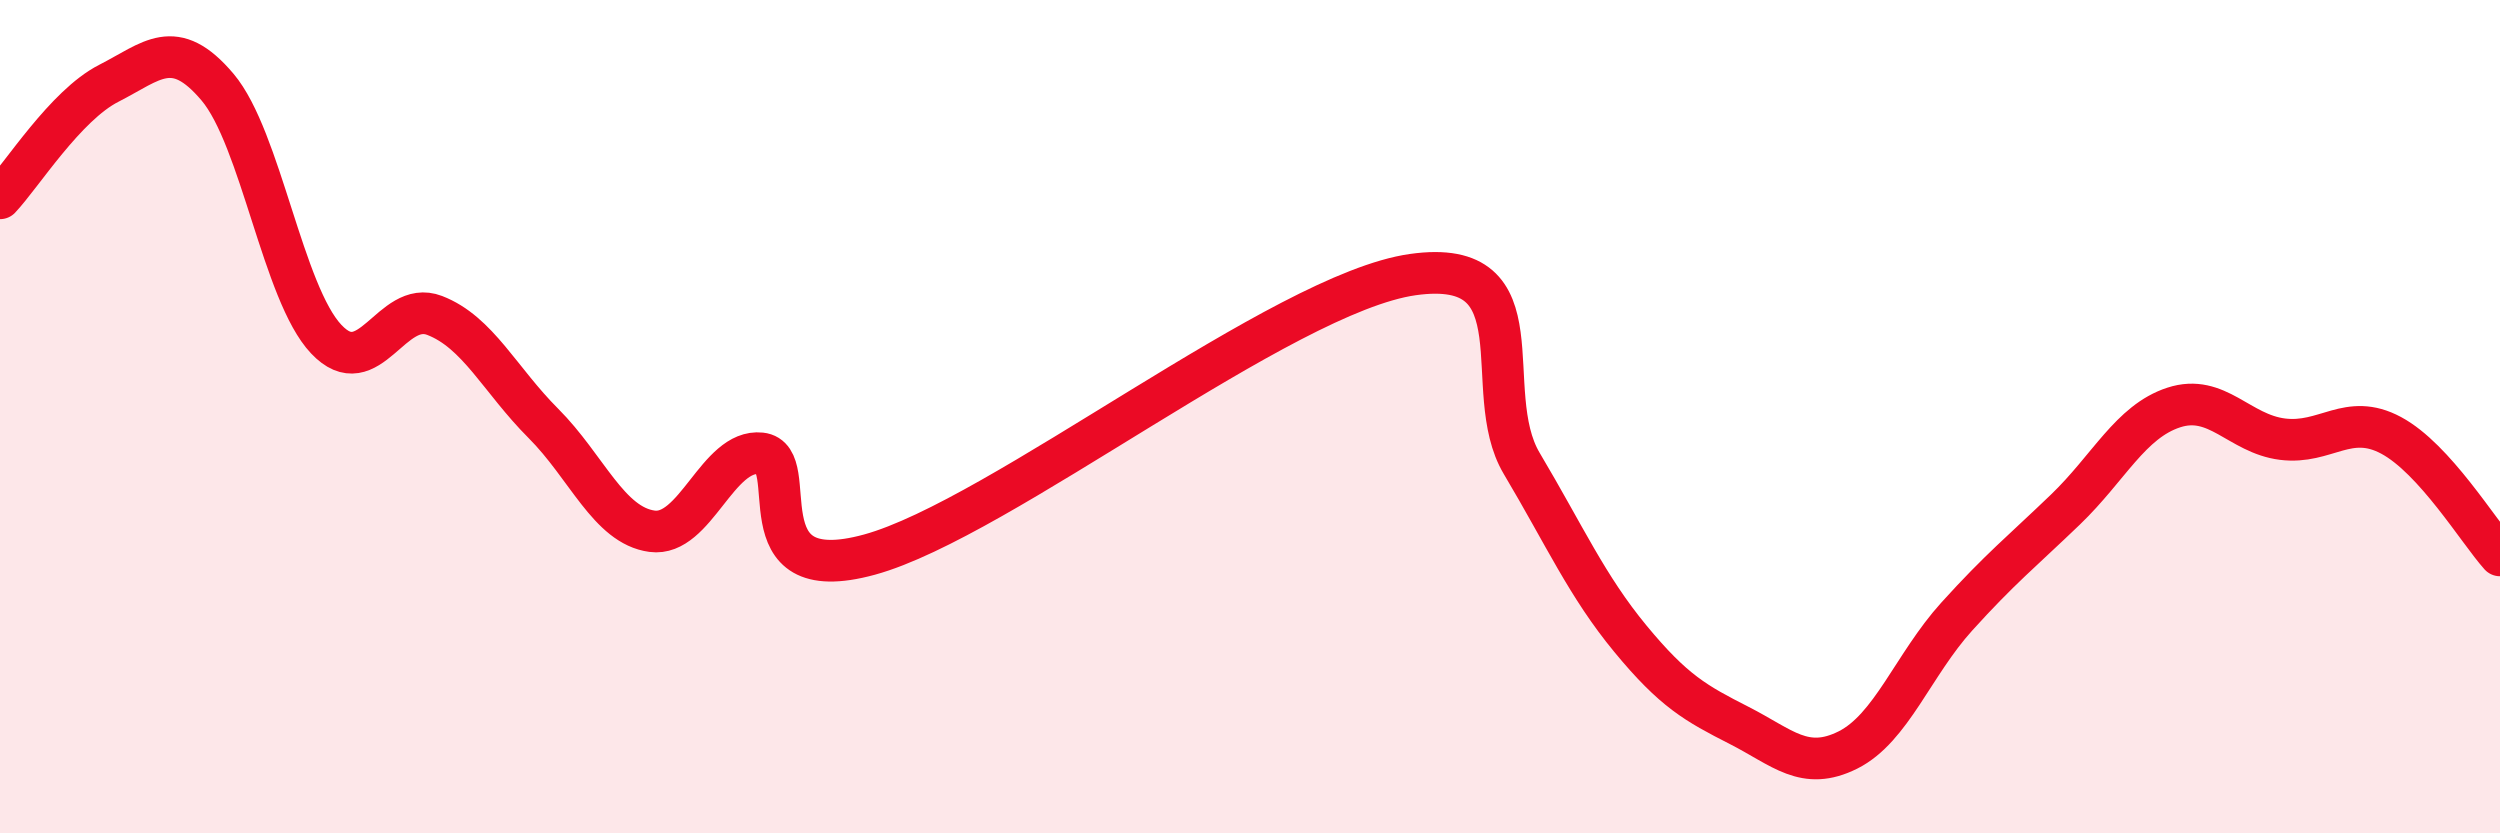
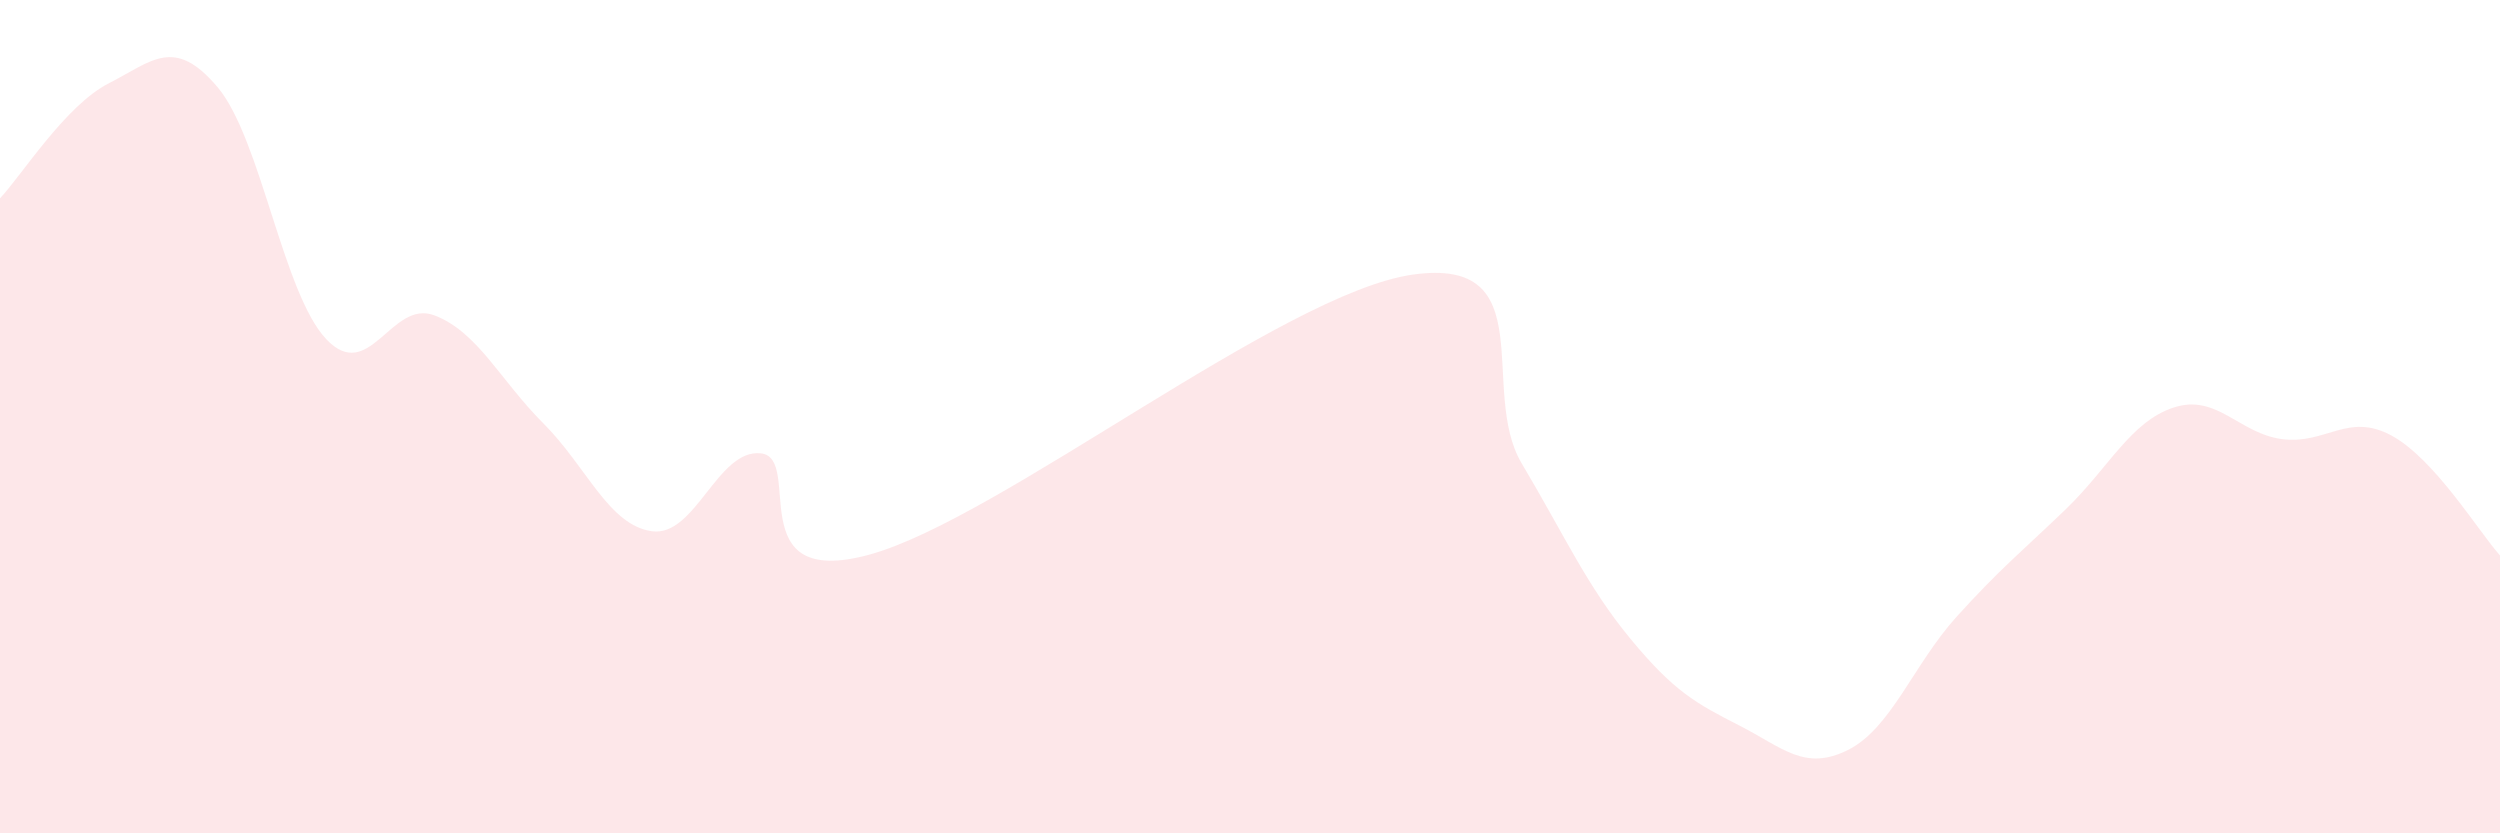
<svg xmlns="http://www.w3.org/2000/svg" width="60" height="20" viewBox="0 0 60 20">
  <path d="M 0,4.76 C 0.52,4.21 1.57,2.53 2.61,2 C 3.65,1.47 4.18,0.86 5.22,2.09 C 6.26,3.32 6.79,7.04 7.83,8.14 C 8.87,9.24 9.39,7.17 10.43,7.57 C 11.47,7.97 12,9.12 13.04,10.16 C 14.08,11.2 14.61,12.61 15.65,12.75 C 16.69,12.89 17.22,10.77 18.26,10.88 C 19.3,10.99 17.74,14.17 20.87,13.31 C 24,12.45 30.78,7.03 33.91,6.59 C 37.04,6.15 35.48,9.37 36.52,11.12 C 37.56,12.87 38.09,14.07 39.13,15.33 C 40.17,16.59 40.7,16.88 41.74,17.41 C 42.78,17.94 43.31,18.52 44.35,18 C 45.39,17.48 45.92,15.95 46.96,14.8 C 48,13.65 48.53,13.23 49.57,12.23 C 50.61,11.23 51.13,10.12 52.17,9.78 C 53.21,9.44 53.74,10.41 54.78,10.54 C 55.82,10.67 56.35,9.89 57.39,10.45 C 58.43,11.01 59.48,12.75 60,13.33L60 20L0 20Z" fill="#EB0A25" opacity="0.1" stroke-linecap="round" stroke-linejoin="round" />
-   <path d="M 0,4.76 C 0.52,4.21 1.57,2.53 2.61,2 C 3.65,1.47 4.18,0.86 5.22,2.09 C 6.26,3.32 6.79,7.04 7.83,8.14 C 8.87,9.24 9.39,7.17 10.43,7.57 C 11.47,7.97 12,9.12 13.04,10.16 C 14.08,11.2 14.61,12.61 15.65,12.75 C 16.69,12.89 17.22,10.77 18.26,10.88 C 19.3,10.99 17.74,14.17 20.87,13.31 C 24,12.45 30.78,7.03 33.91,6.59 C 37.04,6.15 35.48,9.37 36.52,11.12 C 37.56,12.87 38.09,14.07 39.13,15.33 C 40.17,16.59 40.7,16.88 41.74,17.41 C 42.78,17.94 43.31,18.52 44.35,18 C 45.39,17.48 45.92,15.95 46.96,14.8 C 48,13.65 48.53,13.23 49.57,12.23 C 50.61,11.23 51.13,10.12 52.17,9.78 C 53.21,9.44 53.74,10.41 54.78,10.54 C 55.82,10.67 56.35,9.89 57.39,10.45 C 58.43,11.01 59.48,12.75 60,13.33" stroke="#EB0A25" stroke-width="1" fill="none" stroke-linecap="round" stroke-linejoin="round" />
</svg>